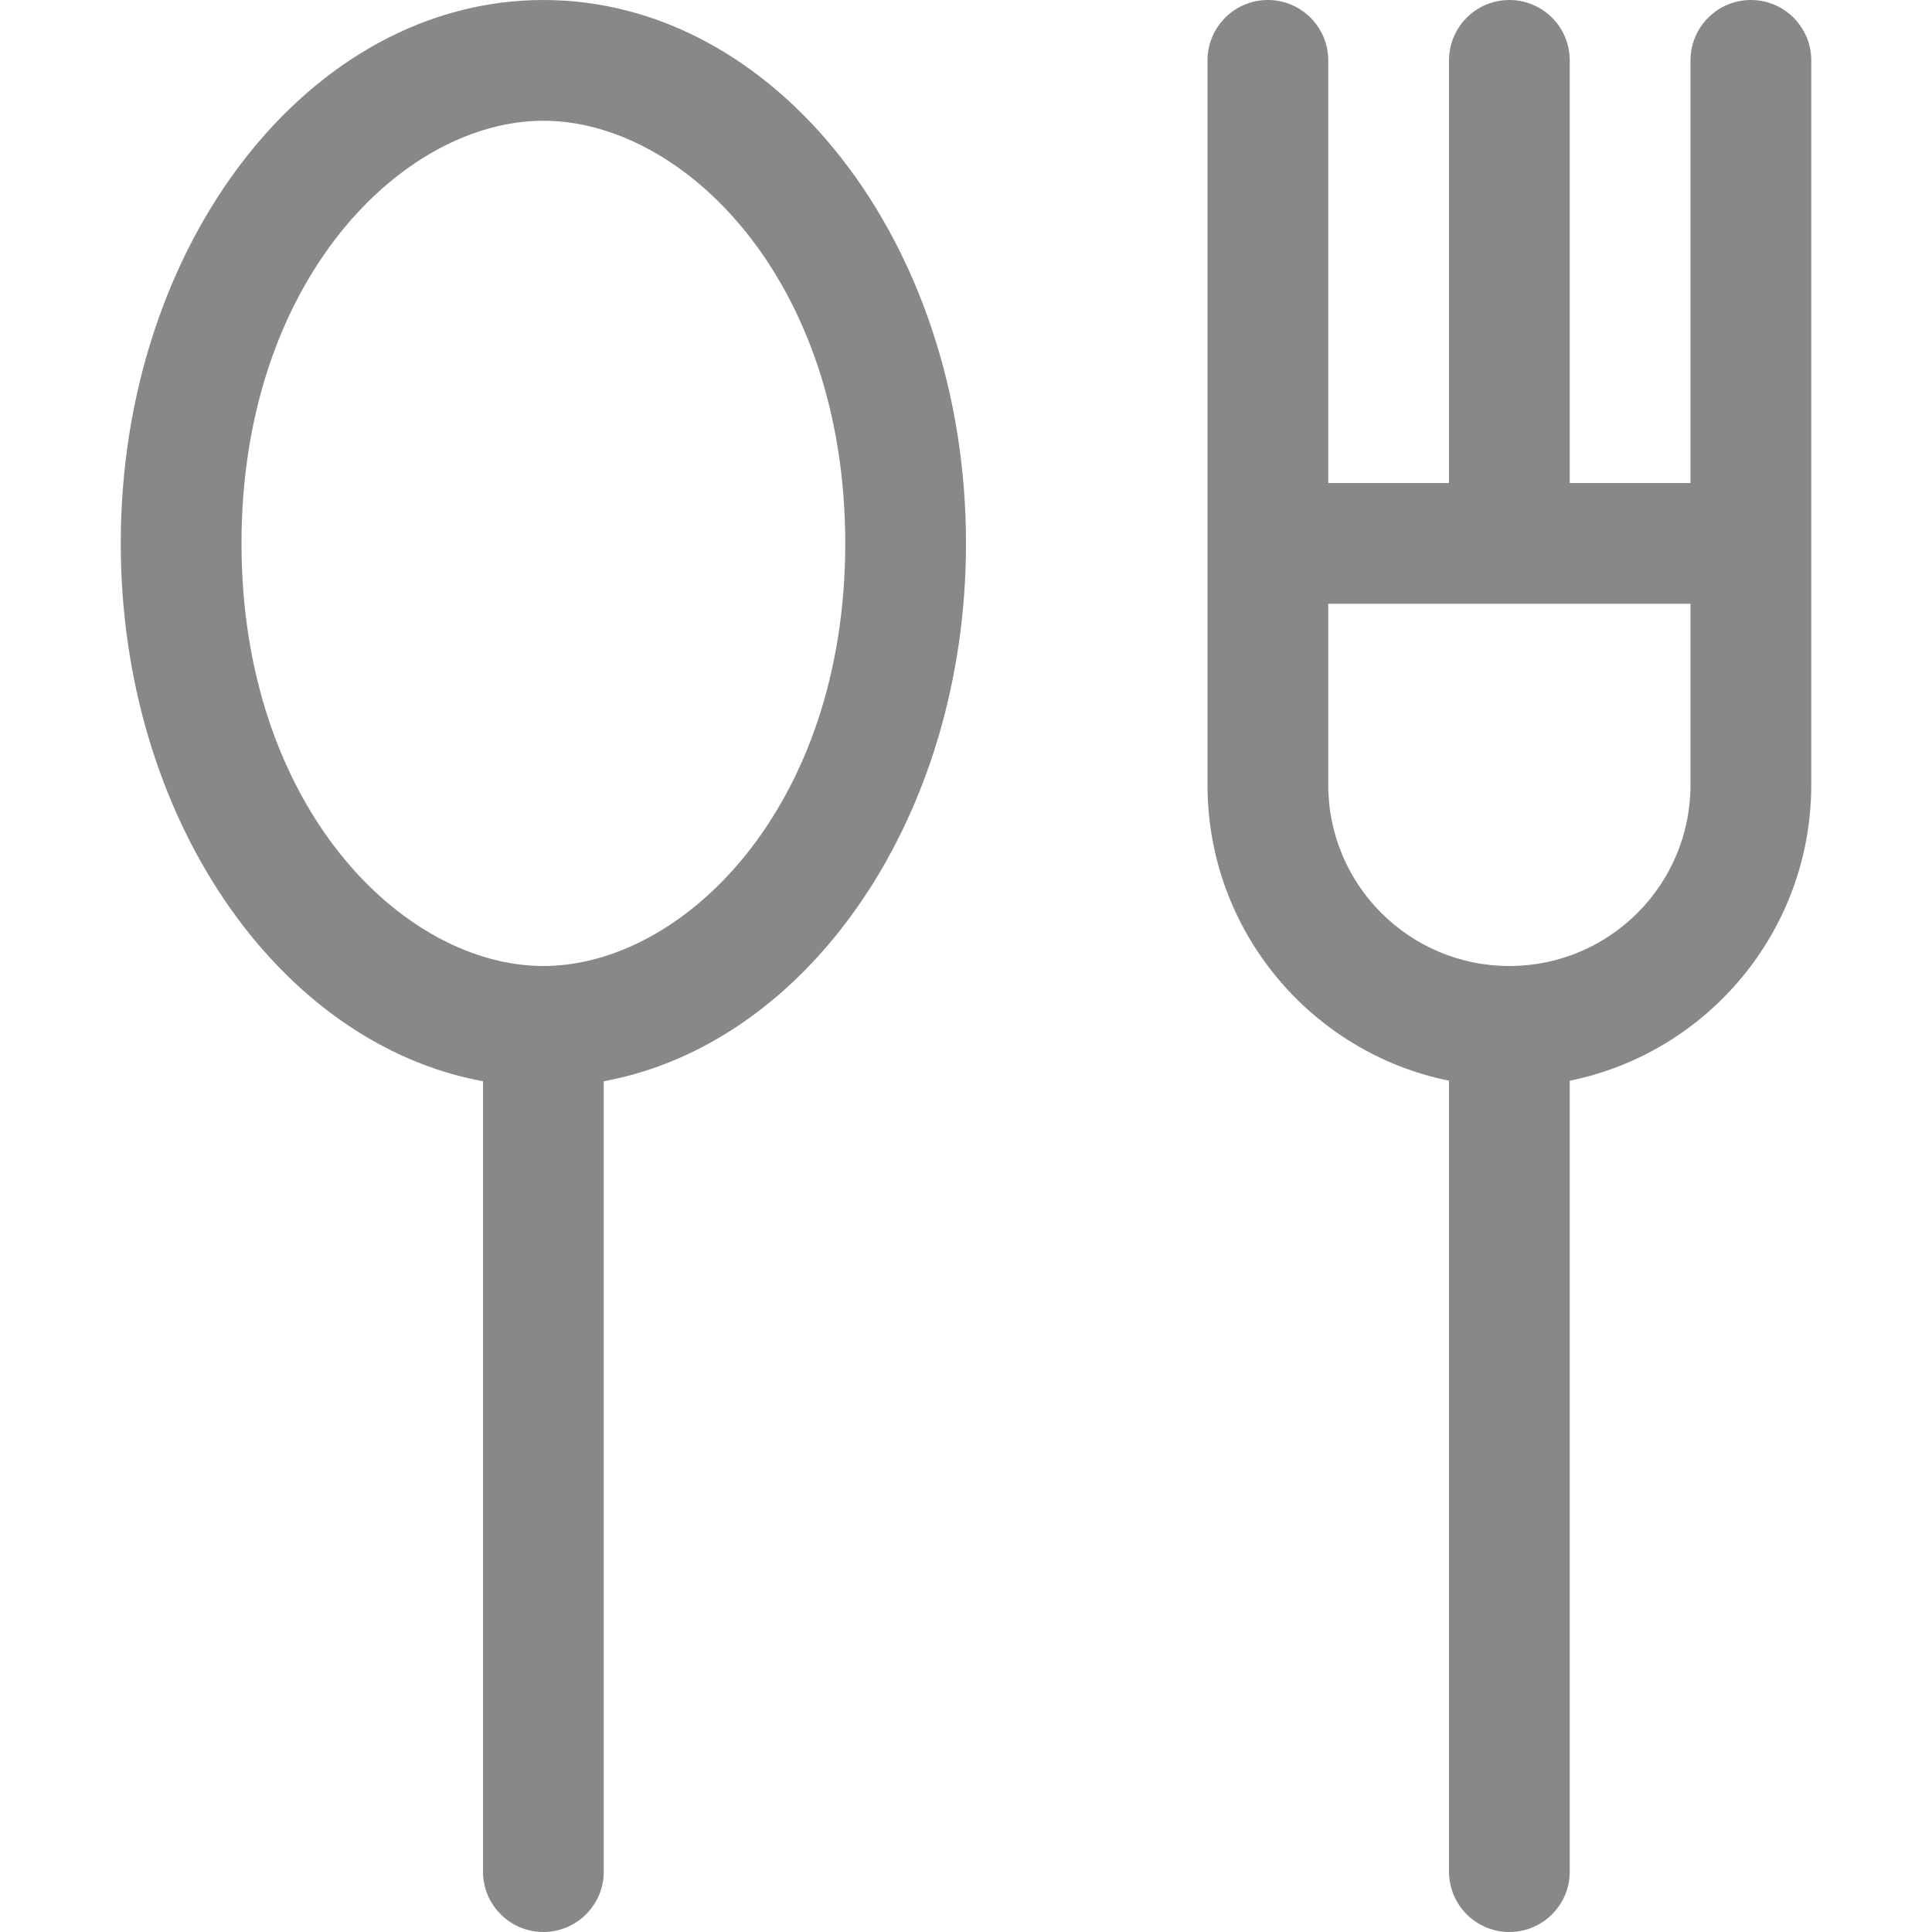
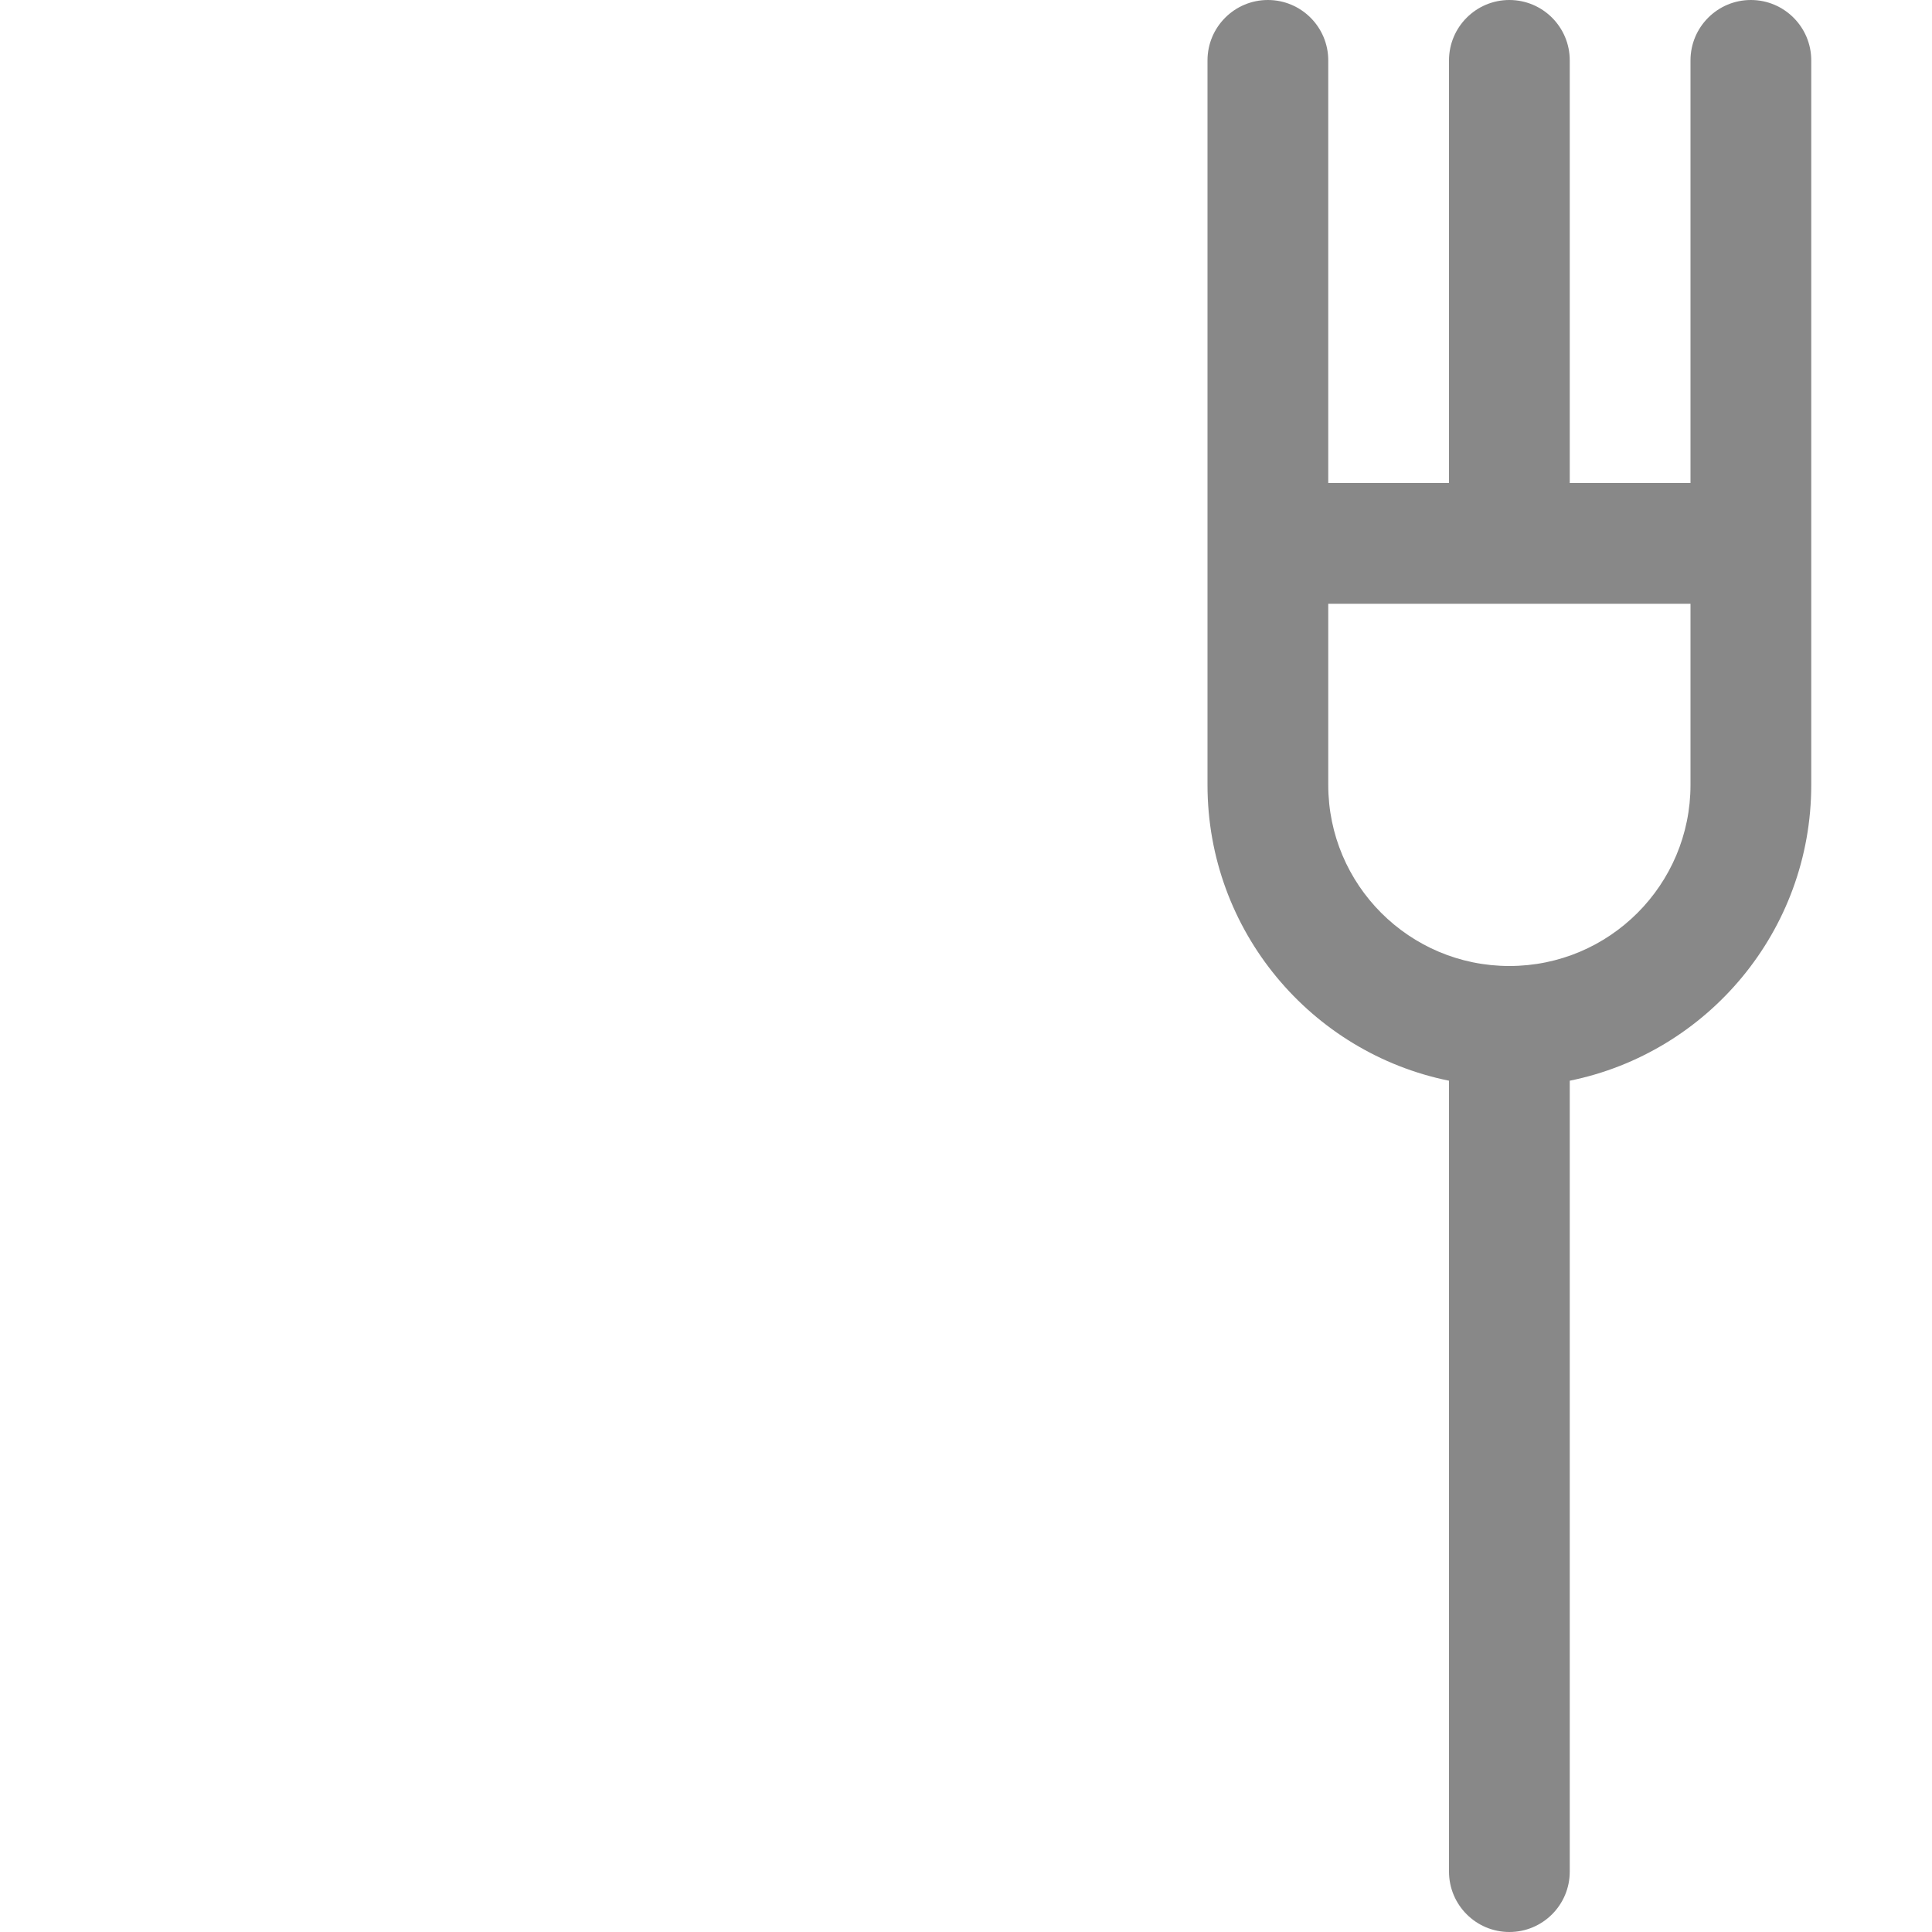
<svg xmlns="http://www.w3.org/2000/svg" width="32" height="32" viewBox="0 0 32 32" fill="none">
-   <path fill-rule="evenodd" clip-rule="evenodd" d="M14 9C14 13.363 11.323 16 9 16C6.677 16 4 13.363 4 9C4 4.637 6.677 2 9 2C11.323 2 14 4.637 14 9ZM10 17.909C13.392 17.285 16 13.534 16 9C16 4.029 12.866 0 9 0C5.134 0 2 4.029 2 9C2 13.534 4.608 17.285 8 17.909V31C8 31.552 8.448 32 9 32C9.552 32 10 31.552 10 31V17.909Z" fill="#888888" />
  <path fill-rule="evenodd" clip-rule="evenodd" d="M21 0C21.552 0 22 0.448 22 1V8H24V1C24 0.448 24.448 0 25 0C25.552 0 26 0.448 26 1V8H28V1C28 0.448 28.448 0 29 0C29.552 0 30 0.448 30 1V13C30 15.419 28.282 17.437 26 17.9V31C26 31.552 25.552 32 25 32C24.448 32 24 31.552 24 31V17.9C21.718 17.437 20 15.419 20 13V1C20 0.448 20.448 0 21 0ZM28 10H25H22V13C22 14.657 23.343 16 25 16C26.657 16 28 14.657 28 13V10Z" fill="#888888" />
</svg>